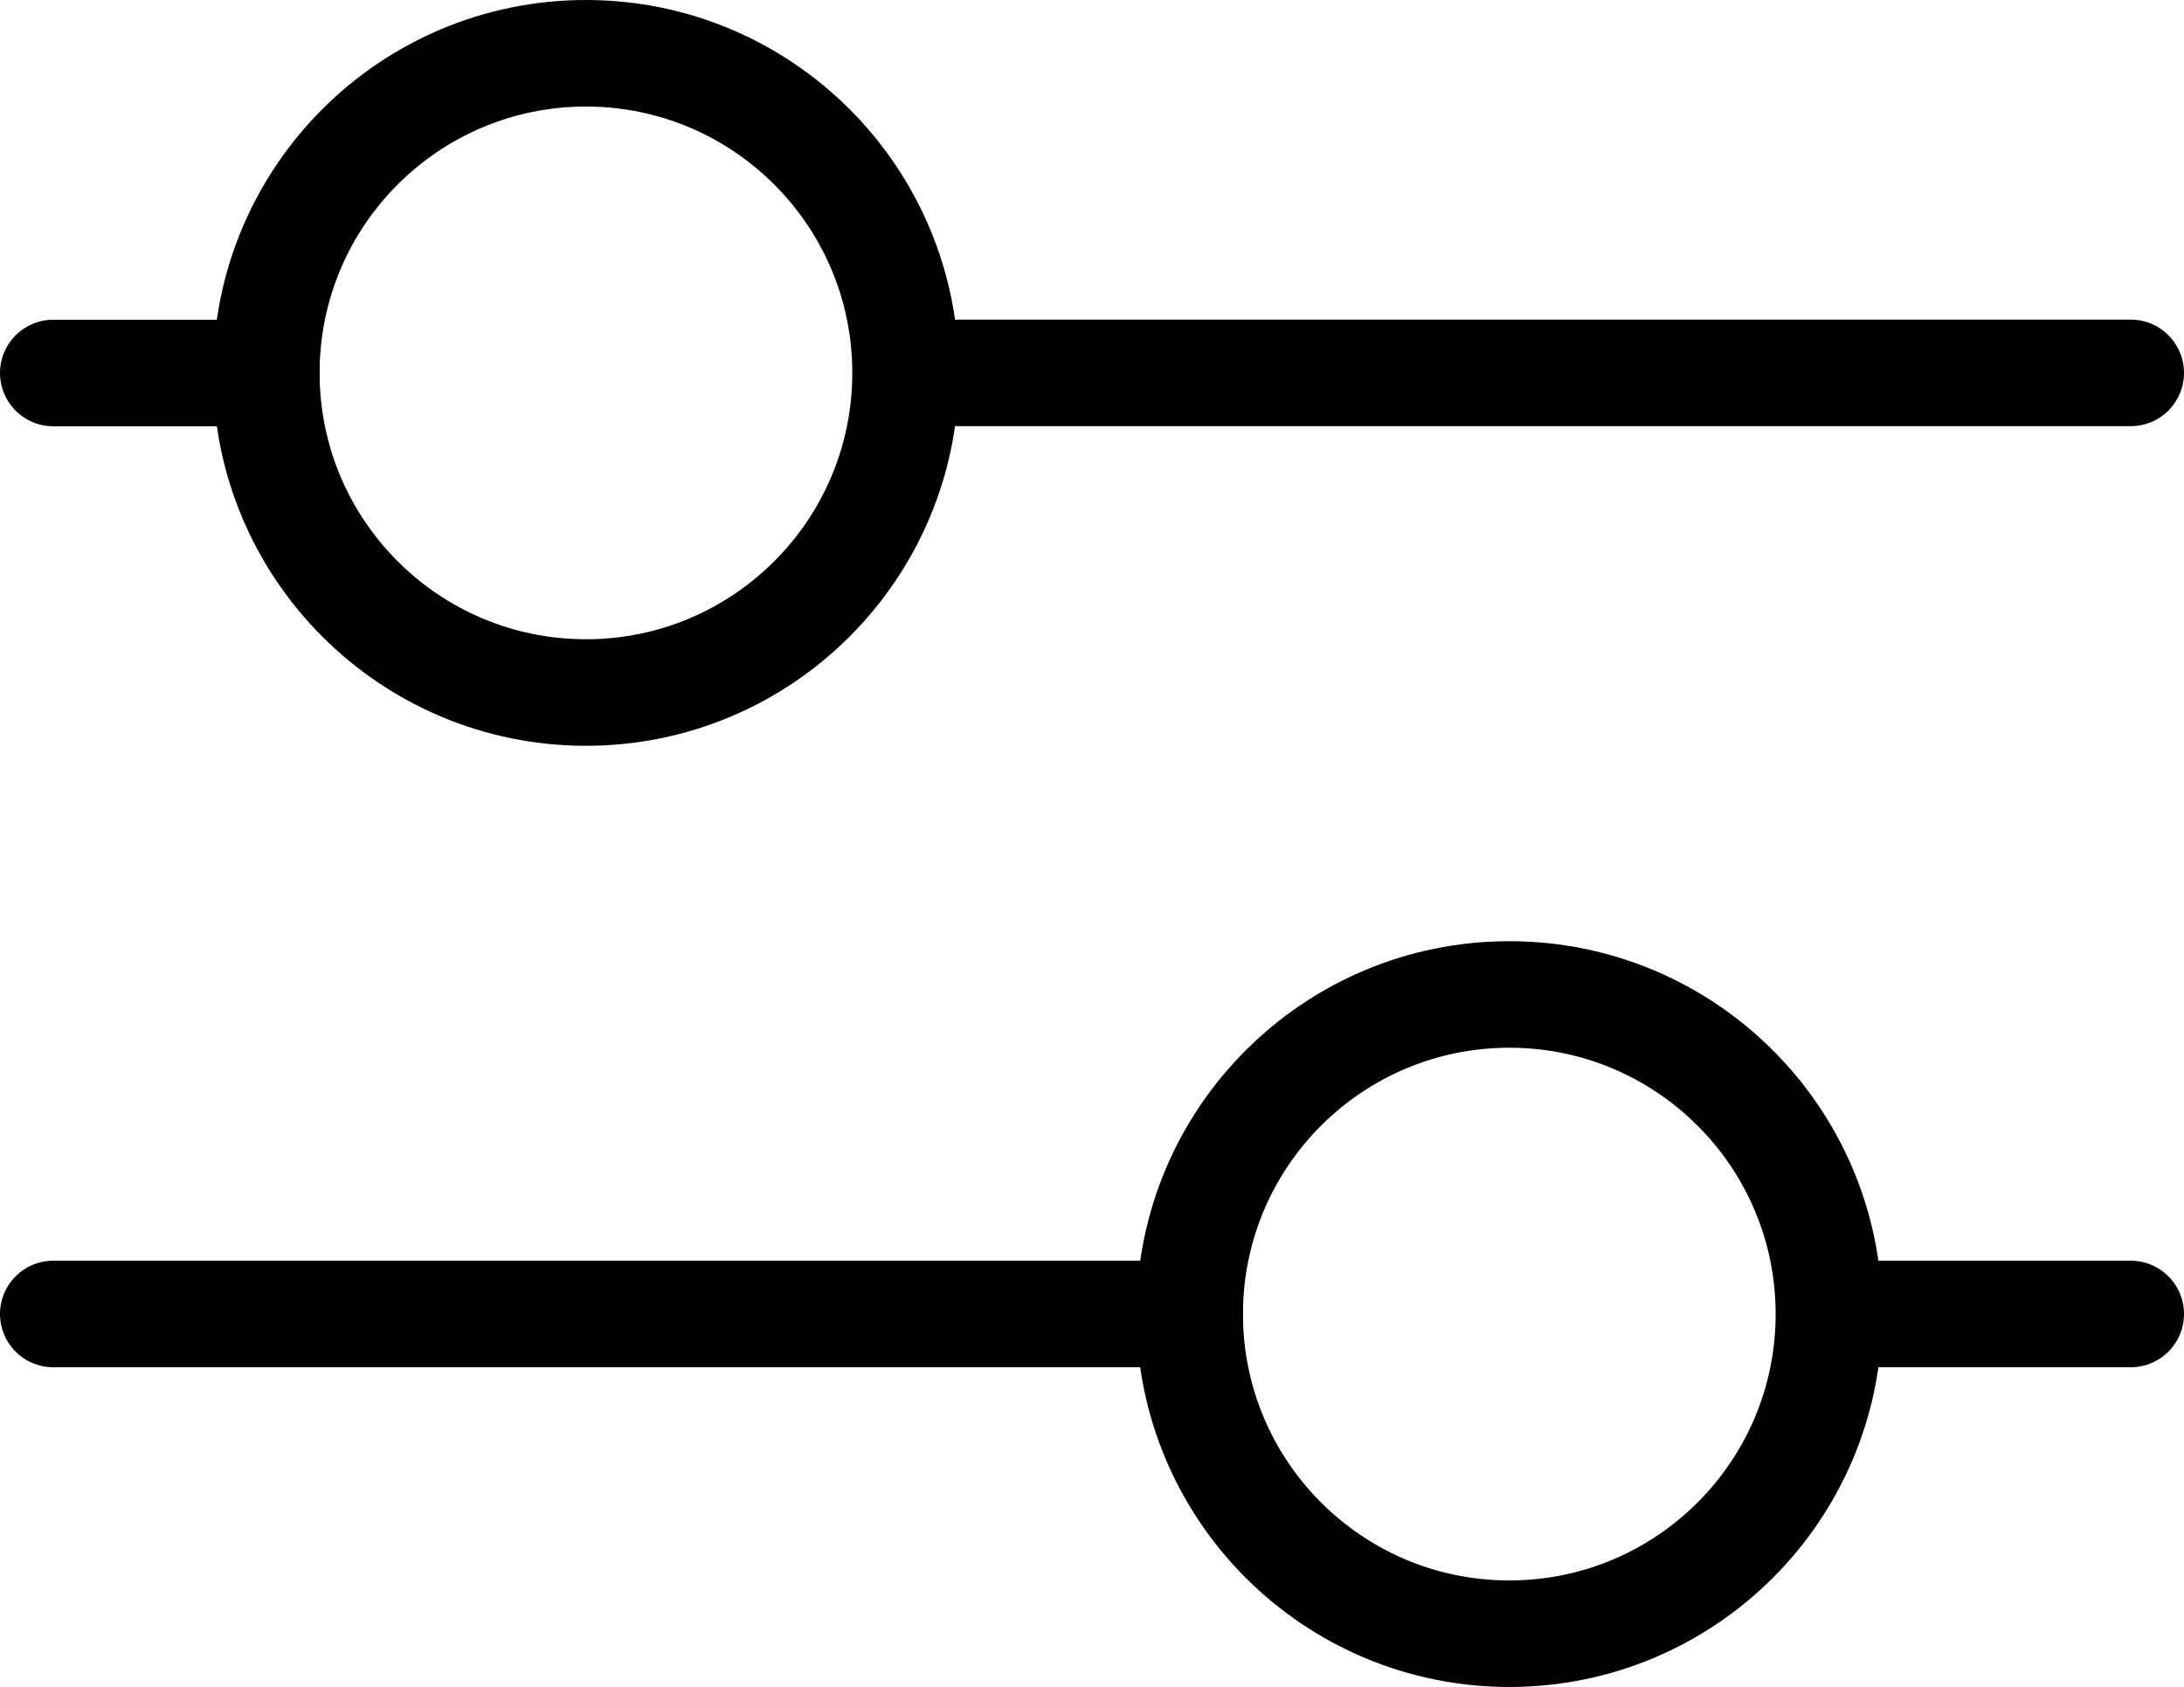
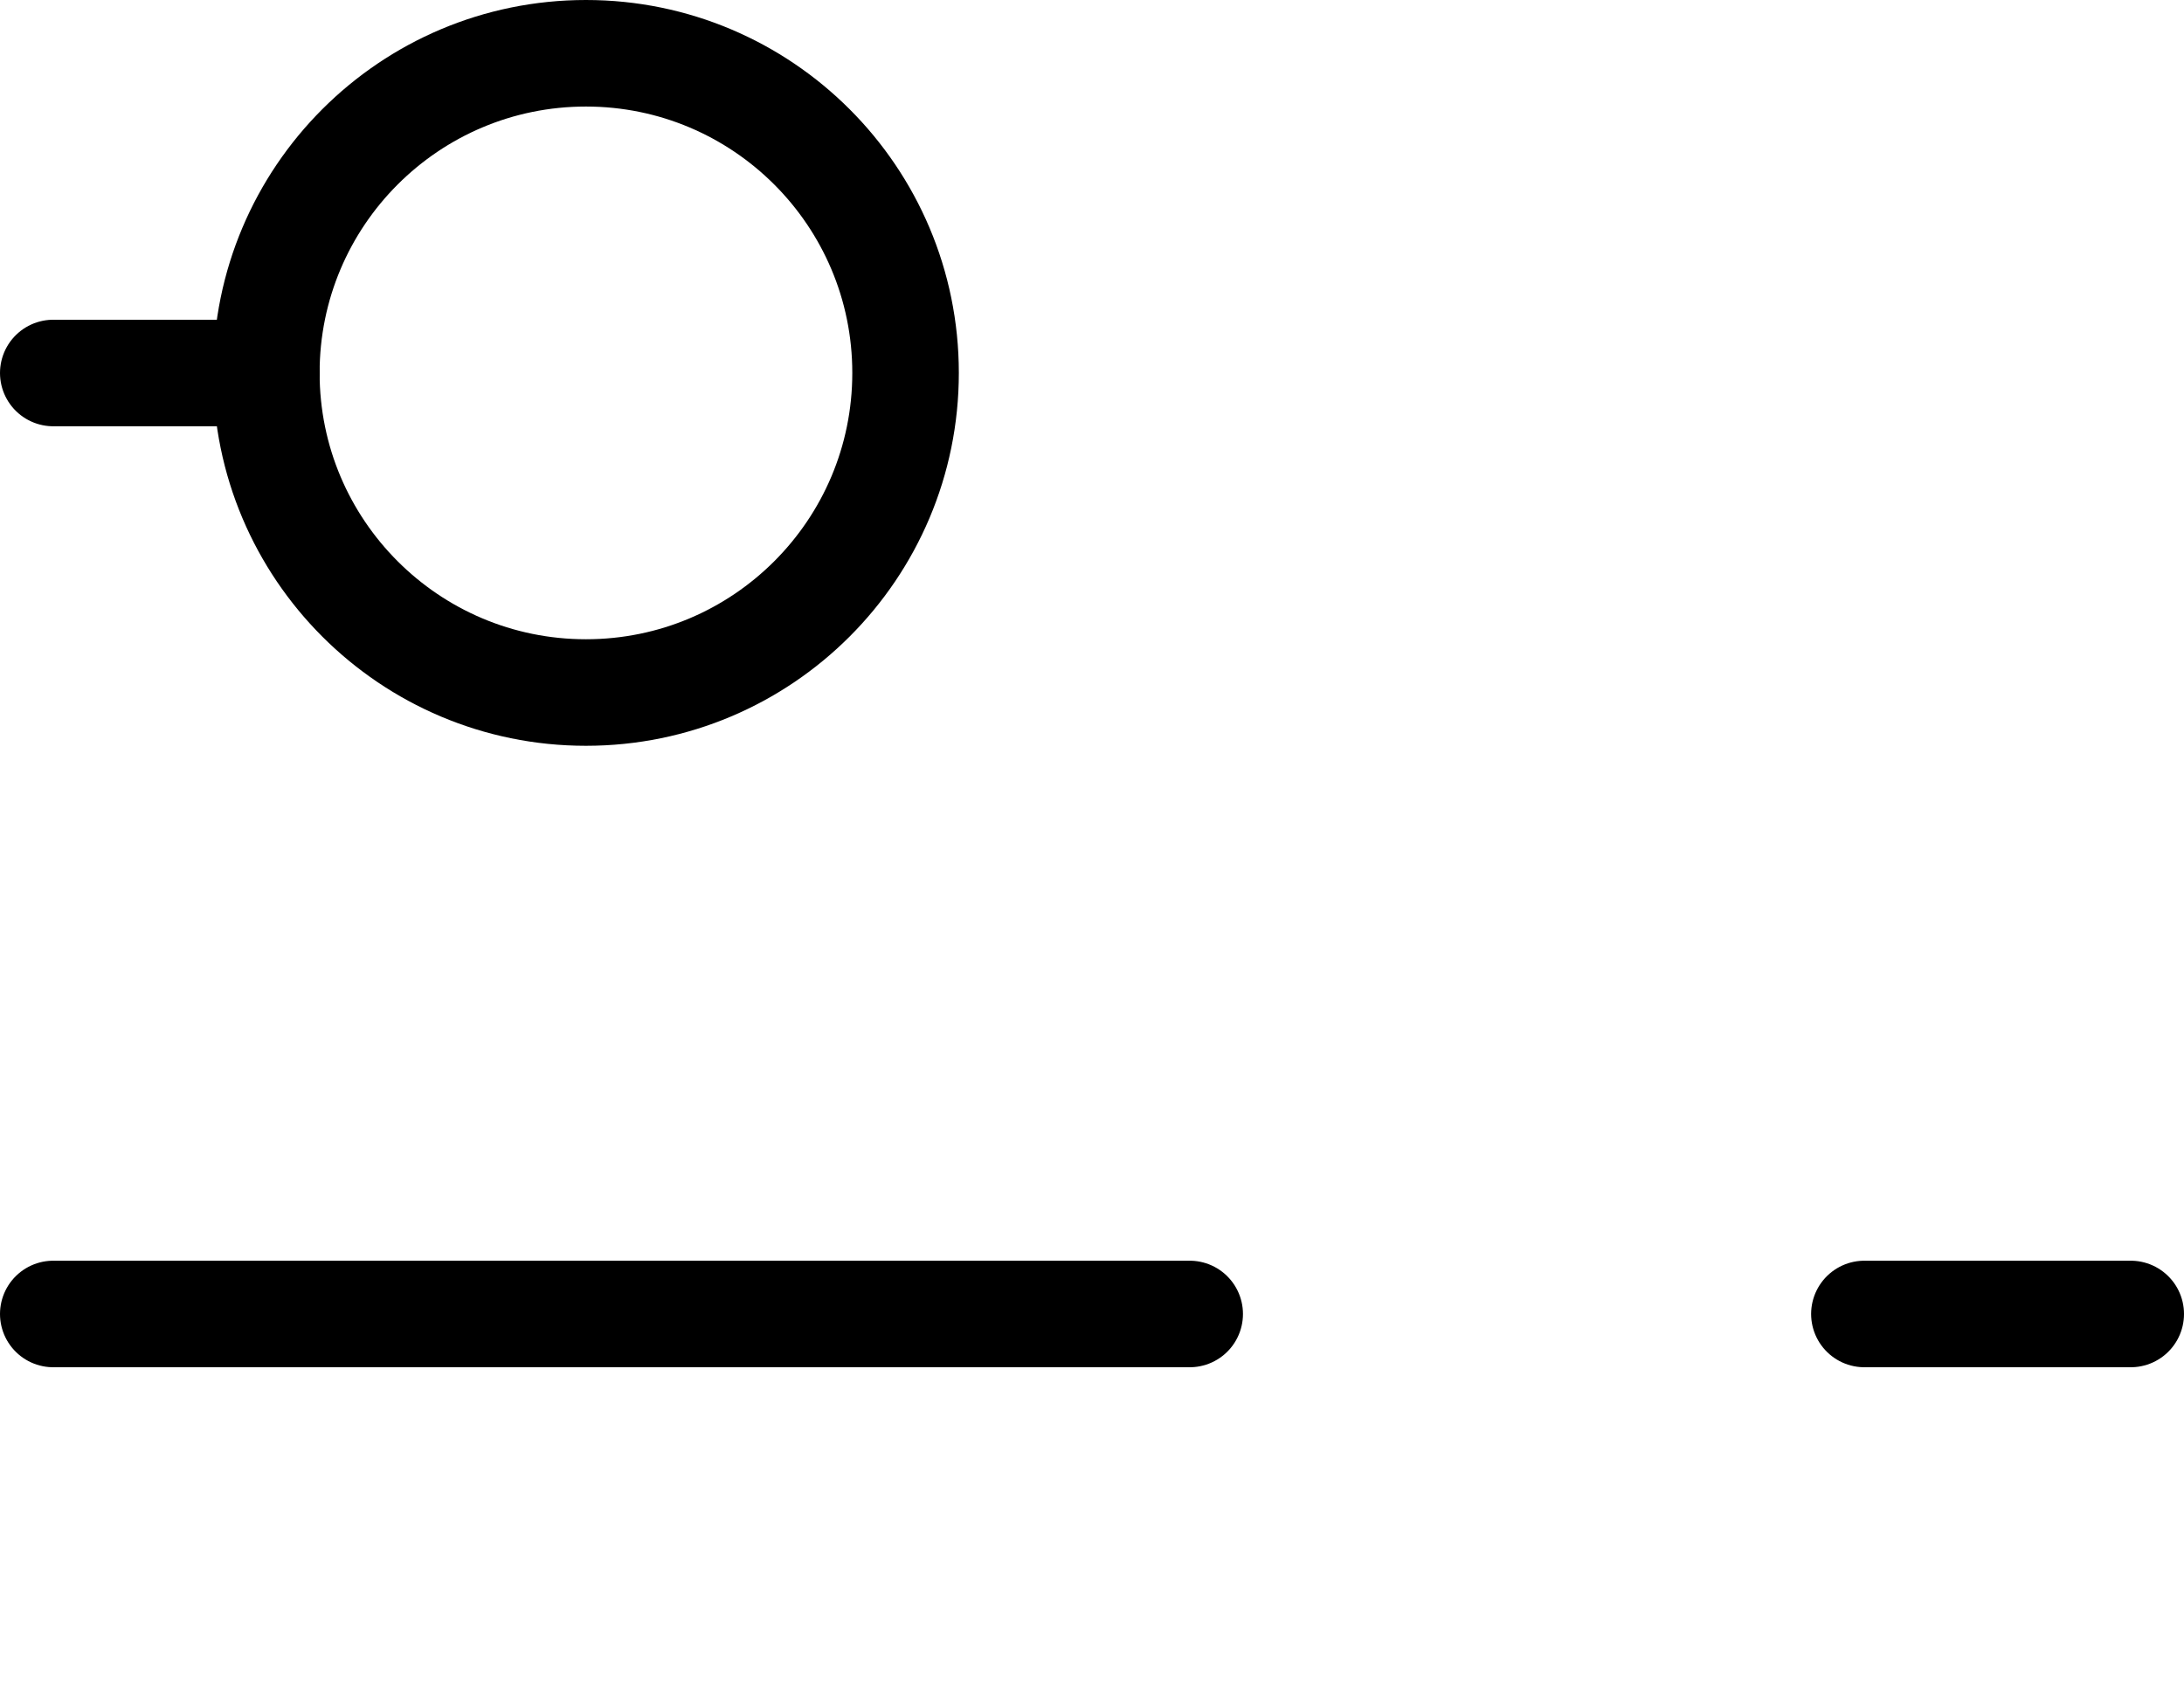
<svg xmlns="http://www.w3.org/2000/svg" width="20.5" height="15.834" viewBox="0 0 20.5 15.834">
  <g id="filter" transform="translate(-14.5 -63.2)">
-     <circle id="Ellipse_86" data-name="Ellipse 86" cx="3" cy="3" r="3" transform="translate(25.667 72.534)" fill="none" stroke="#000" stroke-linecap="round" stroke-linejoin="round" stroke-width="1" />
    <circle id="Ellipse_87" data-name="Ellipse 87" cx="3" cy="3" r="3" transform="translate(17 63.7)" fill="none" stroke="#000" stroke-linecap="round" stroke-linejoin="round" stroke-width="1" />
    <line id="Line_902" data-name="Line 902" x1="2.5" transform="translate(32 75.533)" fill="none" stroke="#000" stroke-linecap="round" stroke-linejoin="round" stroke-width="1" />
    <line id="Line_903" data-name="Line 903" x2="2" transform="translate(15 66.701)" fill="none" stroke="#000" stroke-linecap="round" stroke-linejoin="round" stroke-width="1" />
    <line id="Line_904" data-name="Line 904" x1="10.667" transform="translate(15 75.533)" fill="none" stroke="#000" stroke-linecap="round" stroke-linejoin="round" stroke-width="1" />
-     <line id="Line_905" data-name="Line 905" x2="11" transform="translate(23.5 66.7)" fill="none" stroke="#000" stroke-linecap="round" stroke-linejoin="round" stroke-width="1" />
  </g>
</svg>